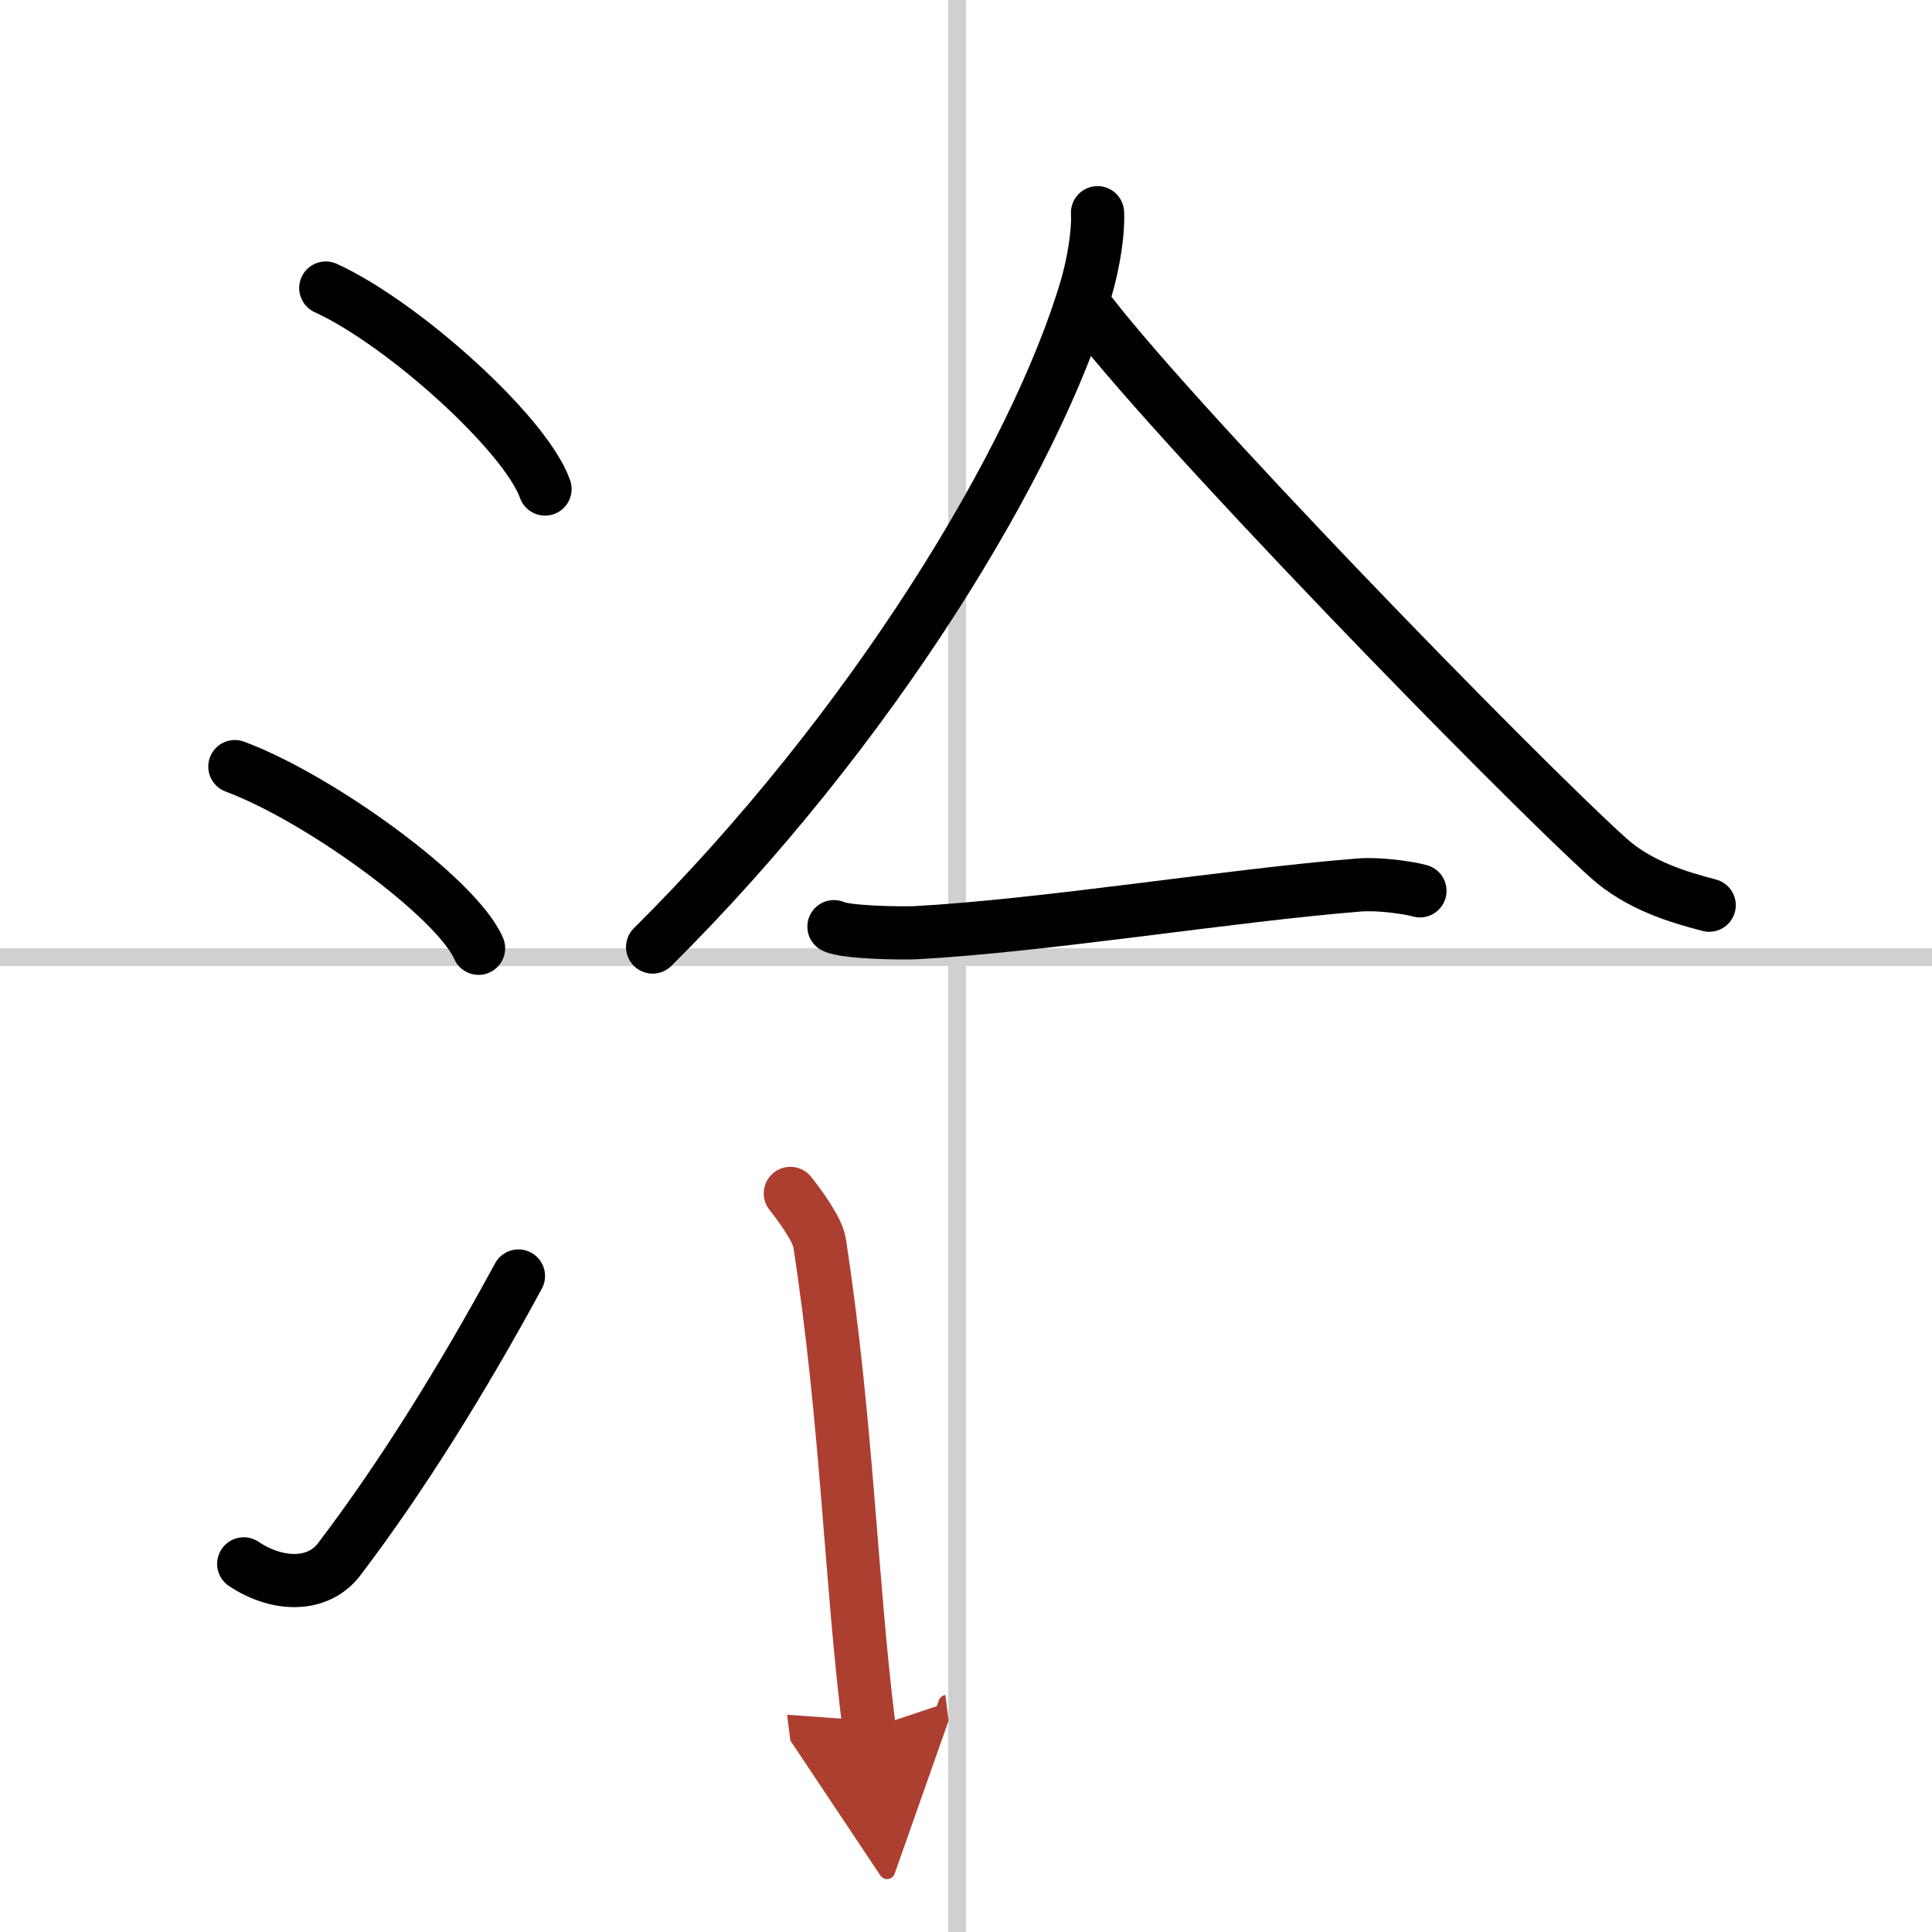
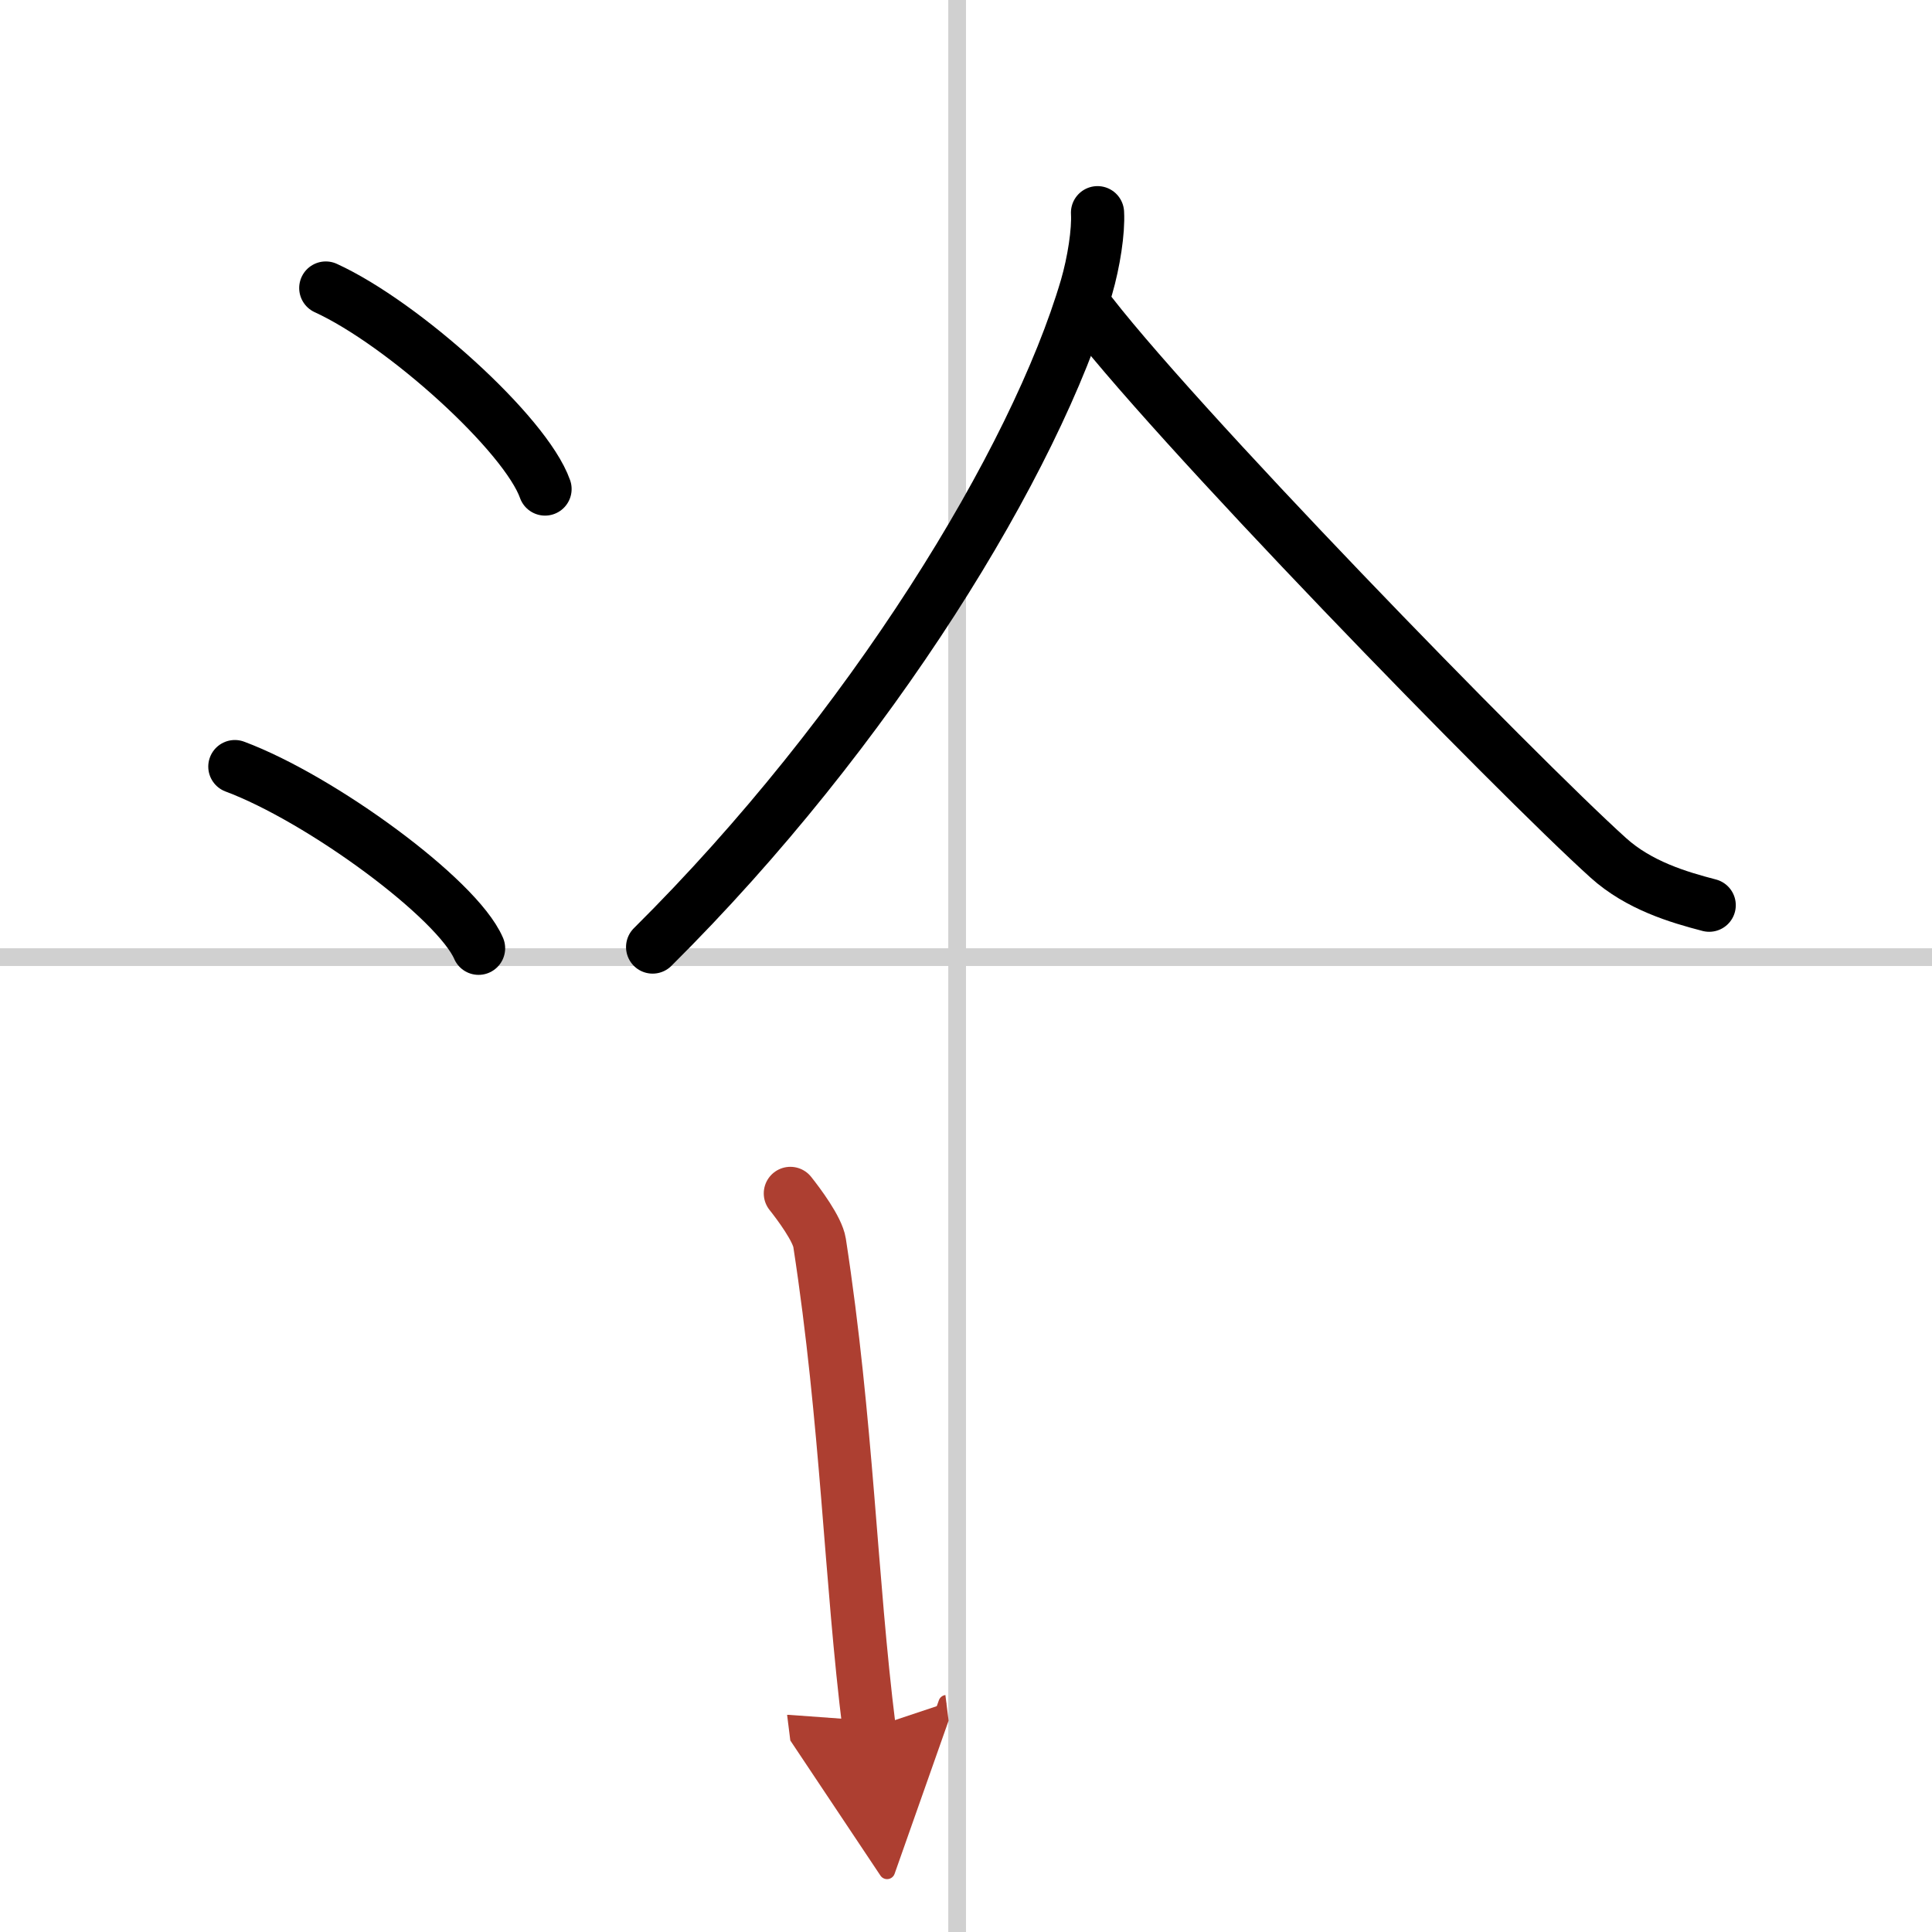
<svg xmlns="http://www.w3.org/2000/svg" width="400" height="400" viewBox="0 0 109 109">
  <defs>
    <marker id="a" markerWidth="4" orient="auto" refX="1" refY="5" viewBox="0 0 10 10">
      <polyline points="0 0 10 5 0 10 1 5" fill="#ad3f31" stroke="#ad3f31" />
    </marker>
  </defs>
  <g fill="none" stroke="#000" stroke-linecap="round" stroke-linejoin="round" stroke-width="3">
    <rect width="100%" height="100%" fill="#fff" stroke="#fff" />
    <line x1="54" x2="54" y2="109" stroke="#d0d0d0" stroke-width="1" />
    <line x2="109" y1="54" y2="54" stroke="#d0d0d0" stroke-width="1" />
    <path d="m18.38 16.25c4.37 2 11.27 8.23 12.37 11.34" />
    <path d="M13.25,43.25C18.1,45.06,25.79,50.69,27,53.5" />
-     <path d="m13.75 88.23c1.9 1.27 4.18 1.32 5.38-0.25 3.48-4.57 6.96-10.16 10.12-15.99" />
    <path d="m61.92 12c0.06 1.05-0.21 2.79-0.62 4.2-2.88 9.8-12.18 25.02-24.48 37.23" />
    <path d="m61.08 17.08c4.62 6.27 24.56 26.73 29.66 31.32 1.73 1.56 3.96 2.22 5.69 2.67" />
-     <path d="m47.05 52.28c0.69 0.34 3.93 0.38 4.63 0.34 7.23-0.39 17.82-2.12 25.01-2.69 1.16-0.09 2.83 0.16 3.42 0.33" />
    <path d="m44.59 67.33c0.47 0.59 1.53 2.01 1.65 2.79 1.56 10.15 1.74 18.95 2.8 27.41" marker-end="url(#a)" stroke="#ad3f31" />
  </g>
</svg>